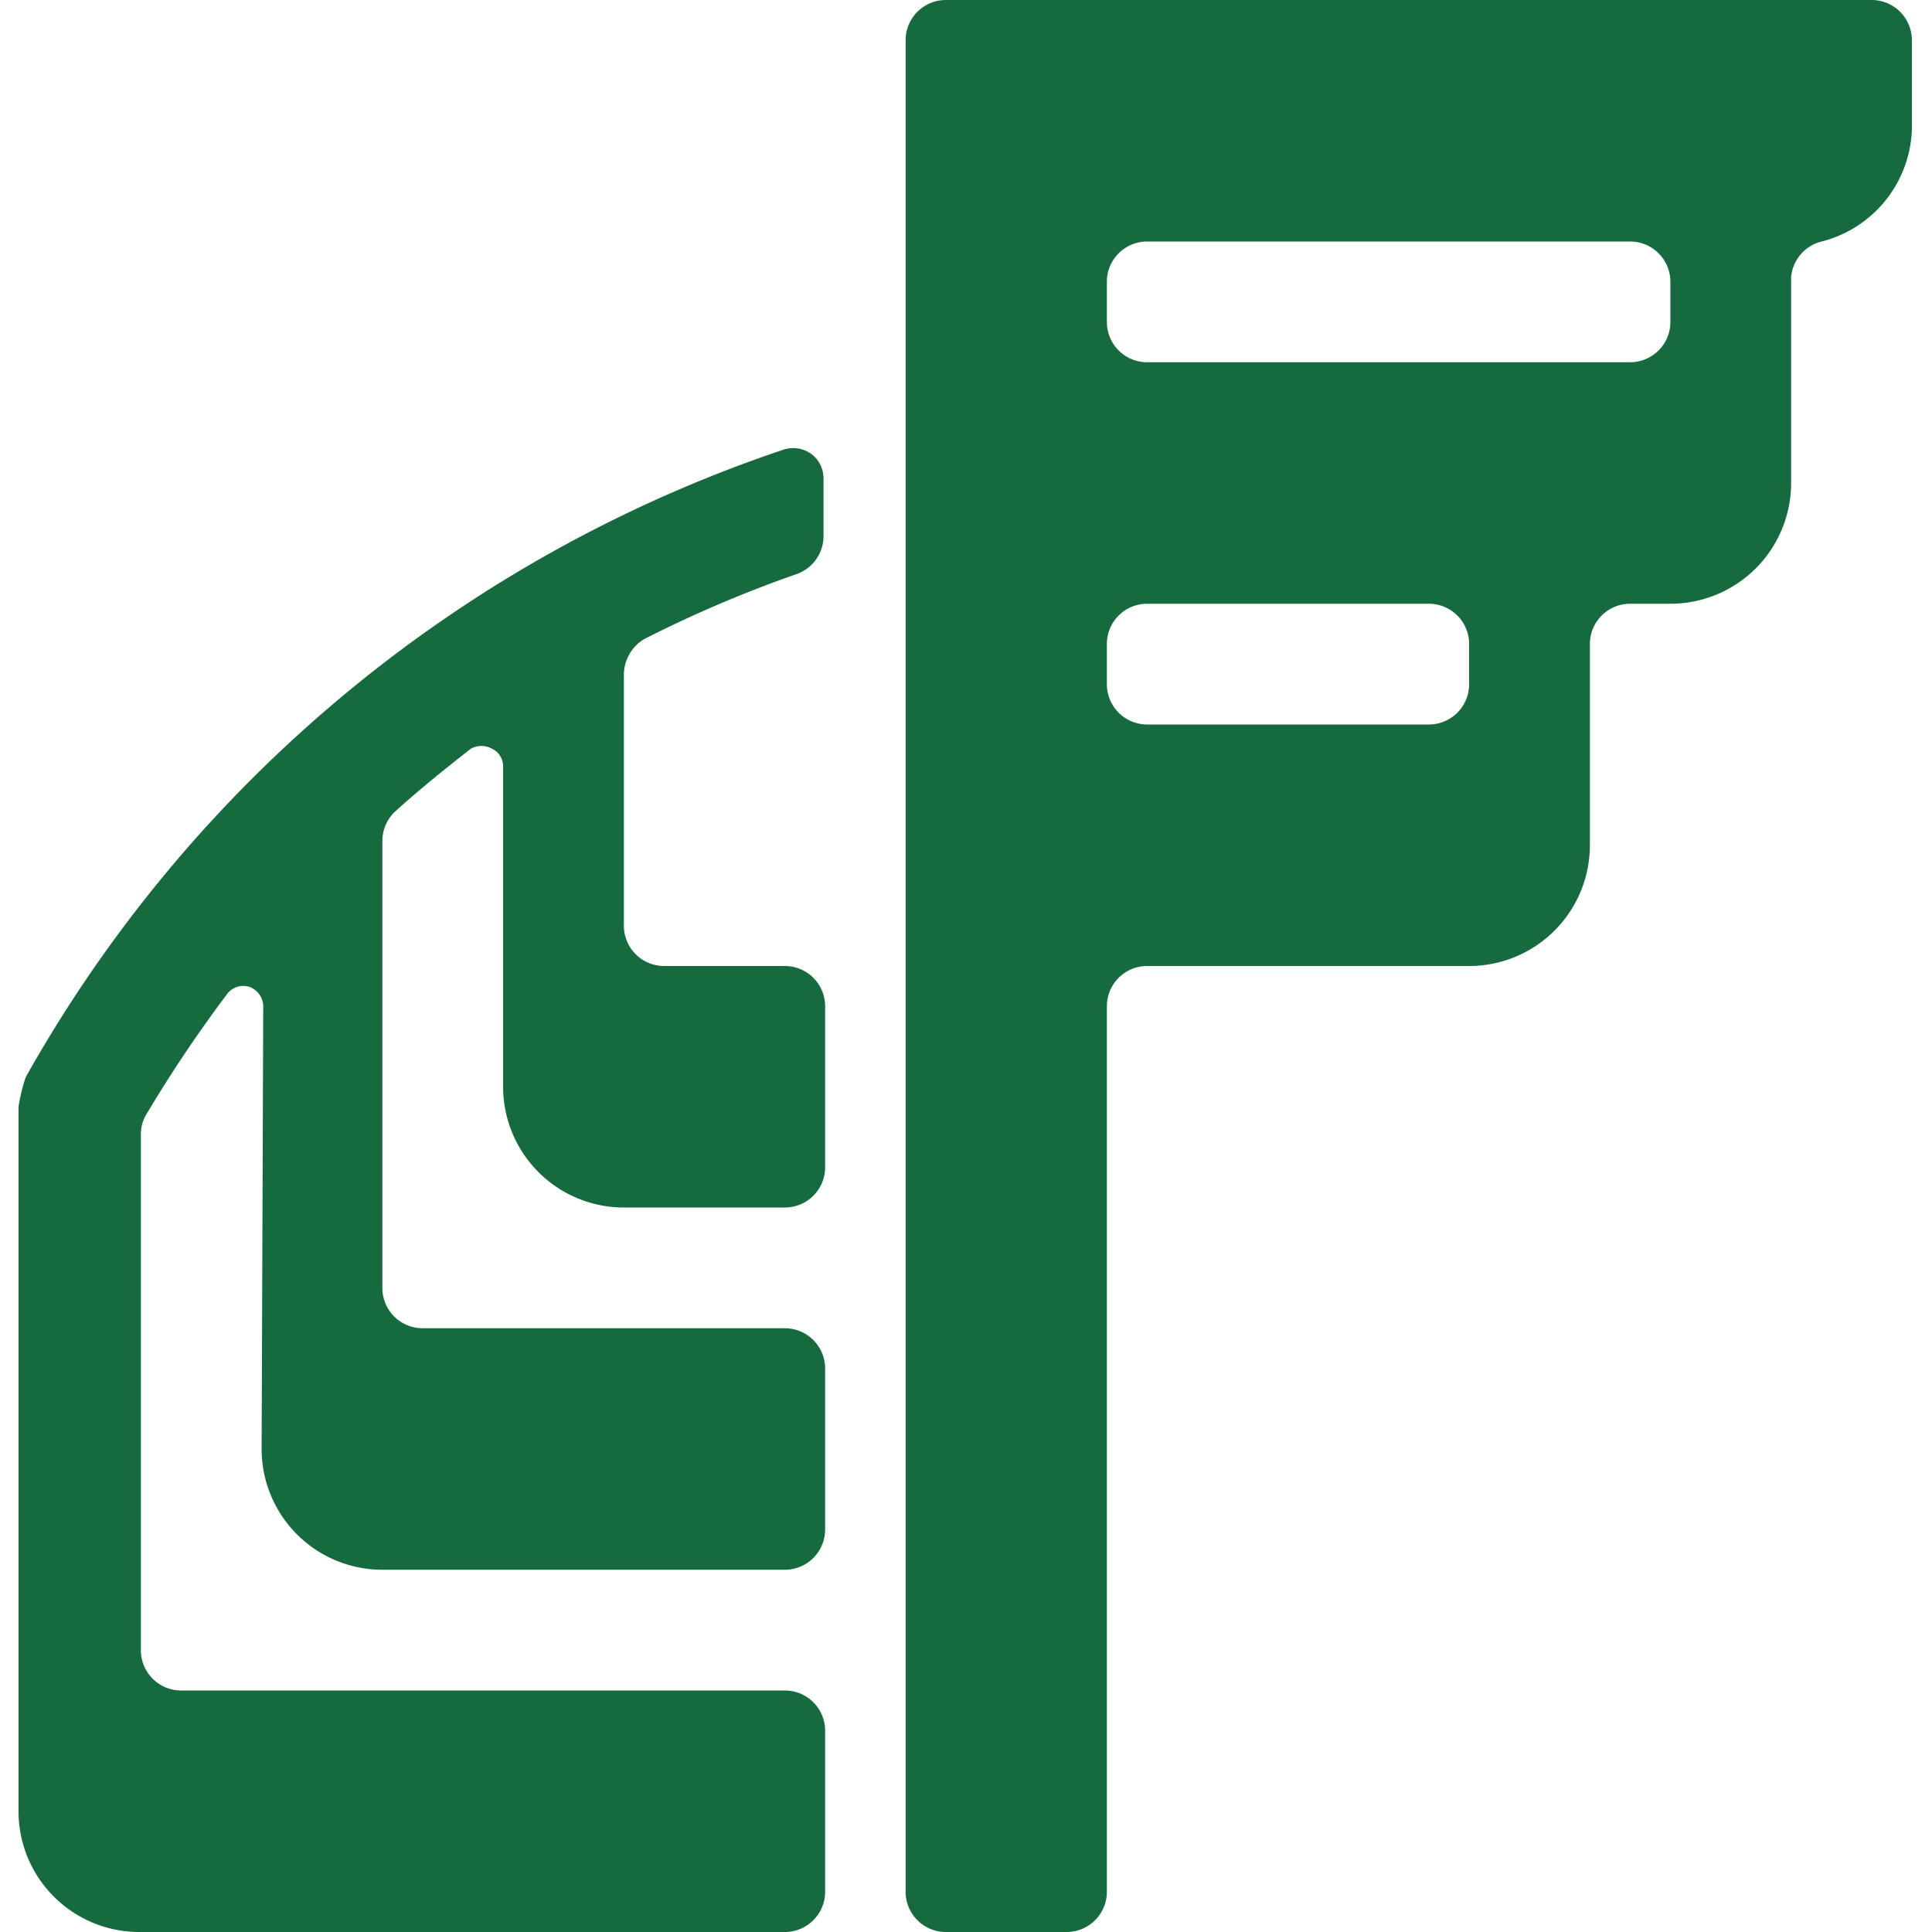
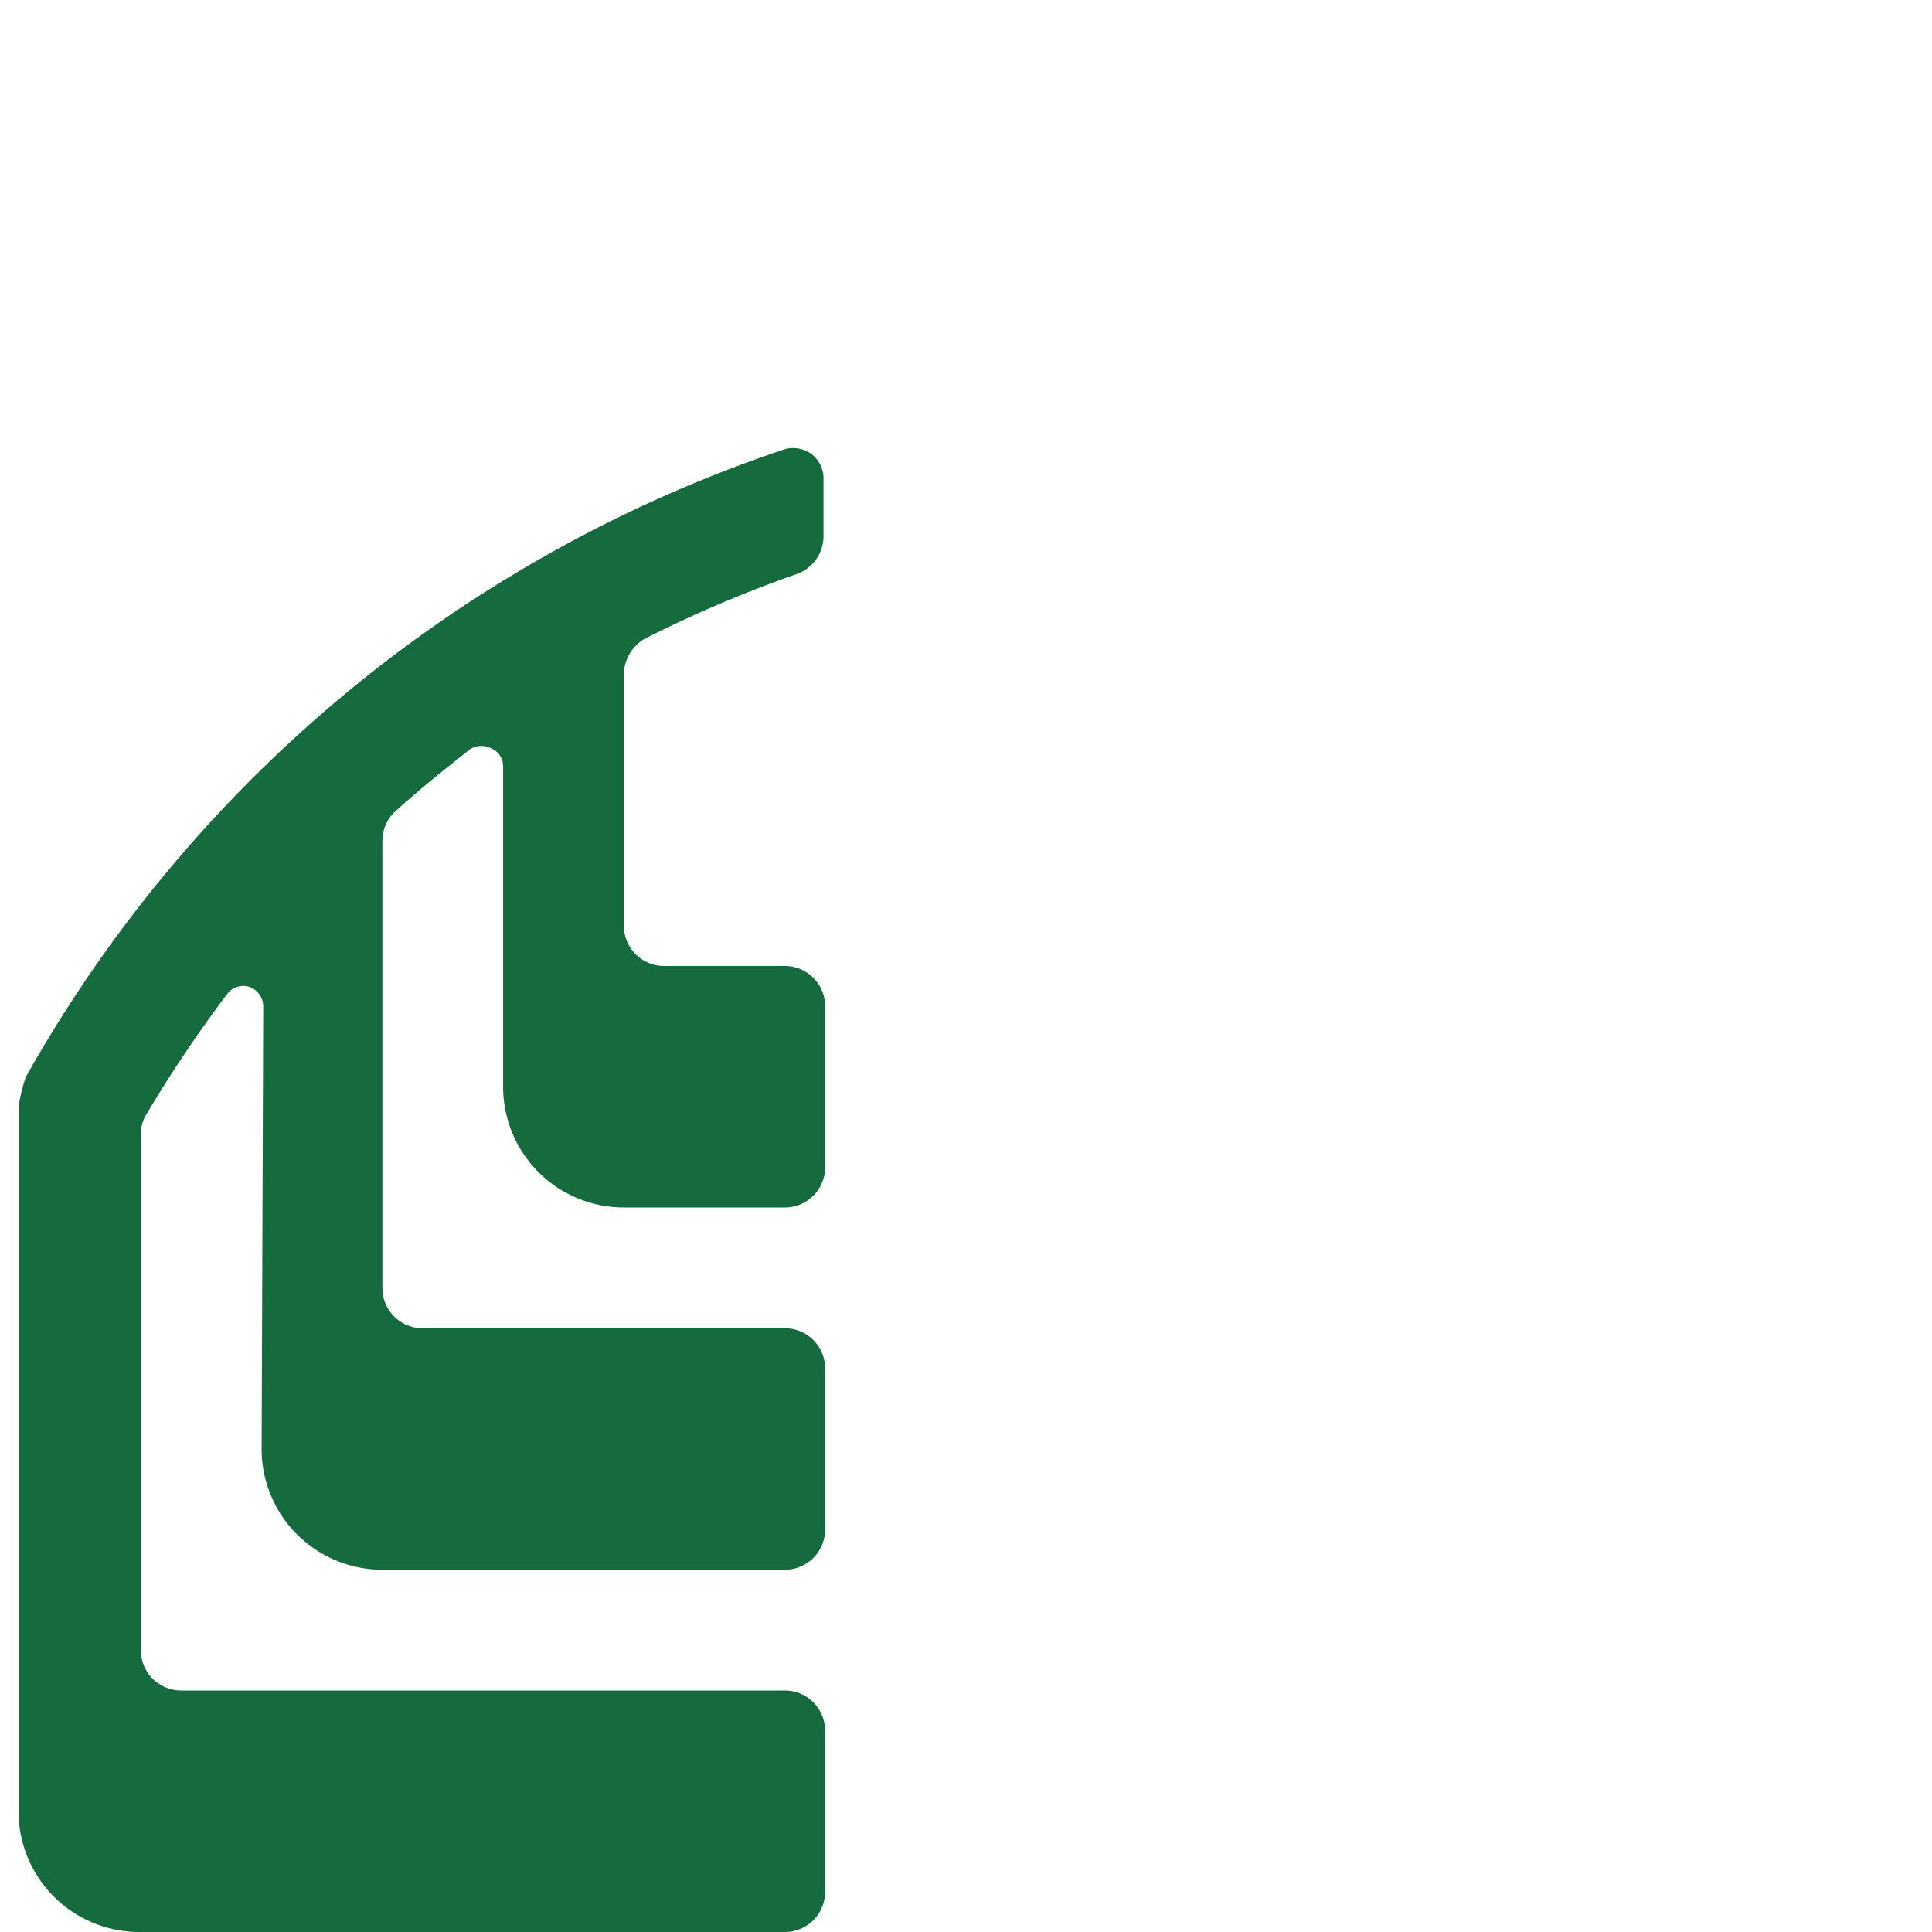
<svg xmlns="http://www.w3.org/2000/svg" viewBox="0 0 24 24" id="Stairs-Circular--Streamline-Ultimate" height="24" width="24">
  <desc>Stairs Circular Streamline Icon: https://streamlinehq.com</desc>
  <g>
-     <path d="M23.75 0.5a0.5 0.5 0 0 0 -0.5 -0.5h-11.5a0.5 0.5 0 0 0 -0.5 0.5v23a0.5 0.5 0 0 0 0.5 0.5h1.5a0.5 0.5 0 0 0 0.5 -0.5v-11a0.5 0.5 0 0 1 0.5 -0.5h4a1.5 1.5 0 0 0 1.5 -1.5V8a0.5 0.5 0 0 1 0.5 -0.5h0.5a1.5 1.5 0 0 0 1.5 -1.5V3.44a0.5 0.5 0 0 1 0.38 -0.44 1.49 1.49 0 0 0 1.12 -1.5Zm-5.5 8a0.5 0.5 0 0 1 -0.5 0.5h-3.5a0.5 0.5 0 0 1 -0.5 -0.5V8a0.5 0.5 0 0 1 0.5 -0.5h3.5a0.5 0.5 0 0 1 0.5 0.5Zm2.5 -4.5a0.5 0.5 0 0 1 -0.5 0.5h-6a0.5 0.5 0 0 1 -0.5 -0.5v-0.5a0.5 0.5 0 0 1 0.5 -0.5h6a0.5 0.5 0 0 1 0.5 0.5Z" fill="#156b3e" stroke-width="1" />
    <path d="M3.25 18a1.5 1.5 0 0 0 1.5 1.5h5a0.5 0.5 0 0 0 0.5 -0.5v-2a0.5 0.5 0 0 0 -0.5 -0.5h-4.5a0.5 0.5 0 0 1 -0.5 -0.5v-5.55a0.5 0.5 0 0 1 0.17 -0.38c0.3 -0.27 0.61 -0.52 0.93 -0.77a0.27 0.27 0 0 1 0.26 0 0.24 0.24 0 0 1 0.14 0.22v4A1.5 1.5 0 0 0 7.75 15h2a0.5 0.5 0 0 0 0.5 -0.5v-2a0.5 0.5 0 0 0 -0.5 -0.5h-1.5a0.5 0.5 0 0 1 -0.5 -0.5V8.39A0.52 0.52 0 0 1 8 7.94a15.27 15.27 0 0 1 1.9 -0.81 0.5 0.5 0 0 0 0.33 -0.47v-0.72a0.38 0.38 0 0 0 -0.15 -0.3 0.39 0.39 0 0 0 -0.33 -0.06 17 17 0 0 0 -9.43 7.8 2.22 2.22 0 0 0 -0.09 0.37v8.75A1.5 1.5 0 0 0 1.75 24h8a0.5 0.5 0 0 0 0.5 -0.5v-2a0.5 0.5 0 0 0 -0.5 -0.5h-7.5a0.5 0.5 0 0 1 -0.5 -0.5v-6.41a0.47 0.47 0 0 1 0.07 -0.25 16.64 16.64 0 0 1 1 -1.49 0.25 0.25 0 0 1 0.28 -0.09 0.26 0.26 0 0 1 0.17 0.24Z" fill="#156b3e" stroke-width="1" />
  </g>
</svg>